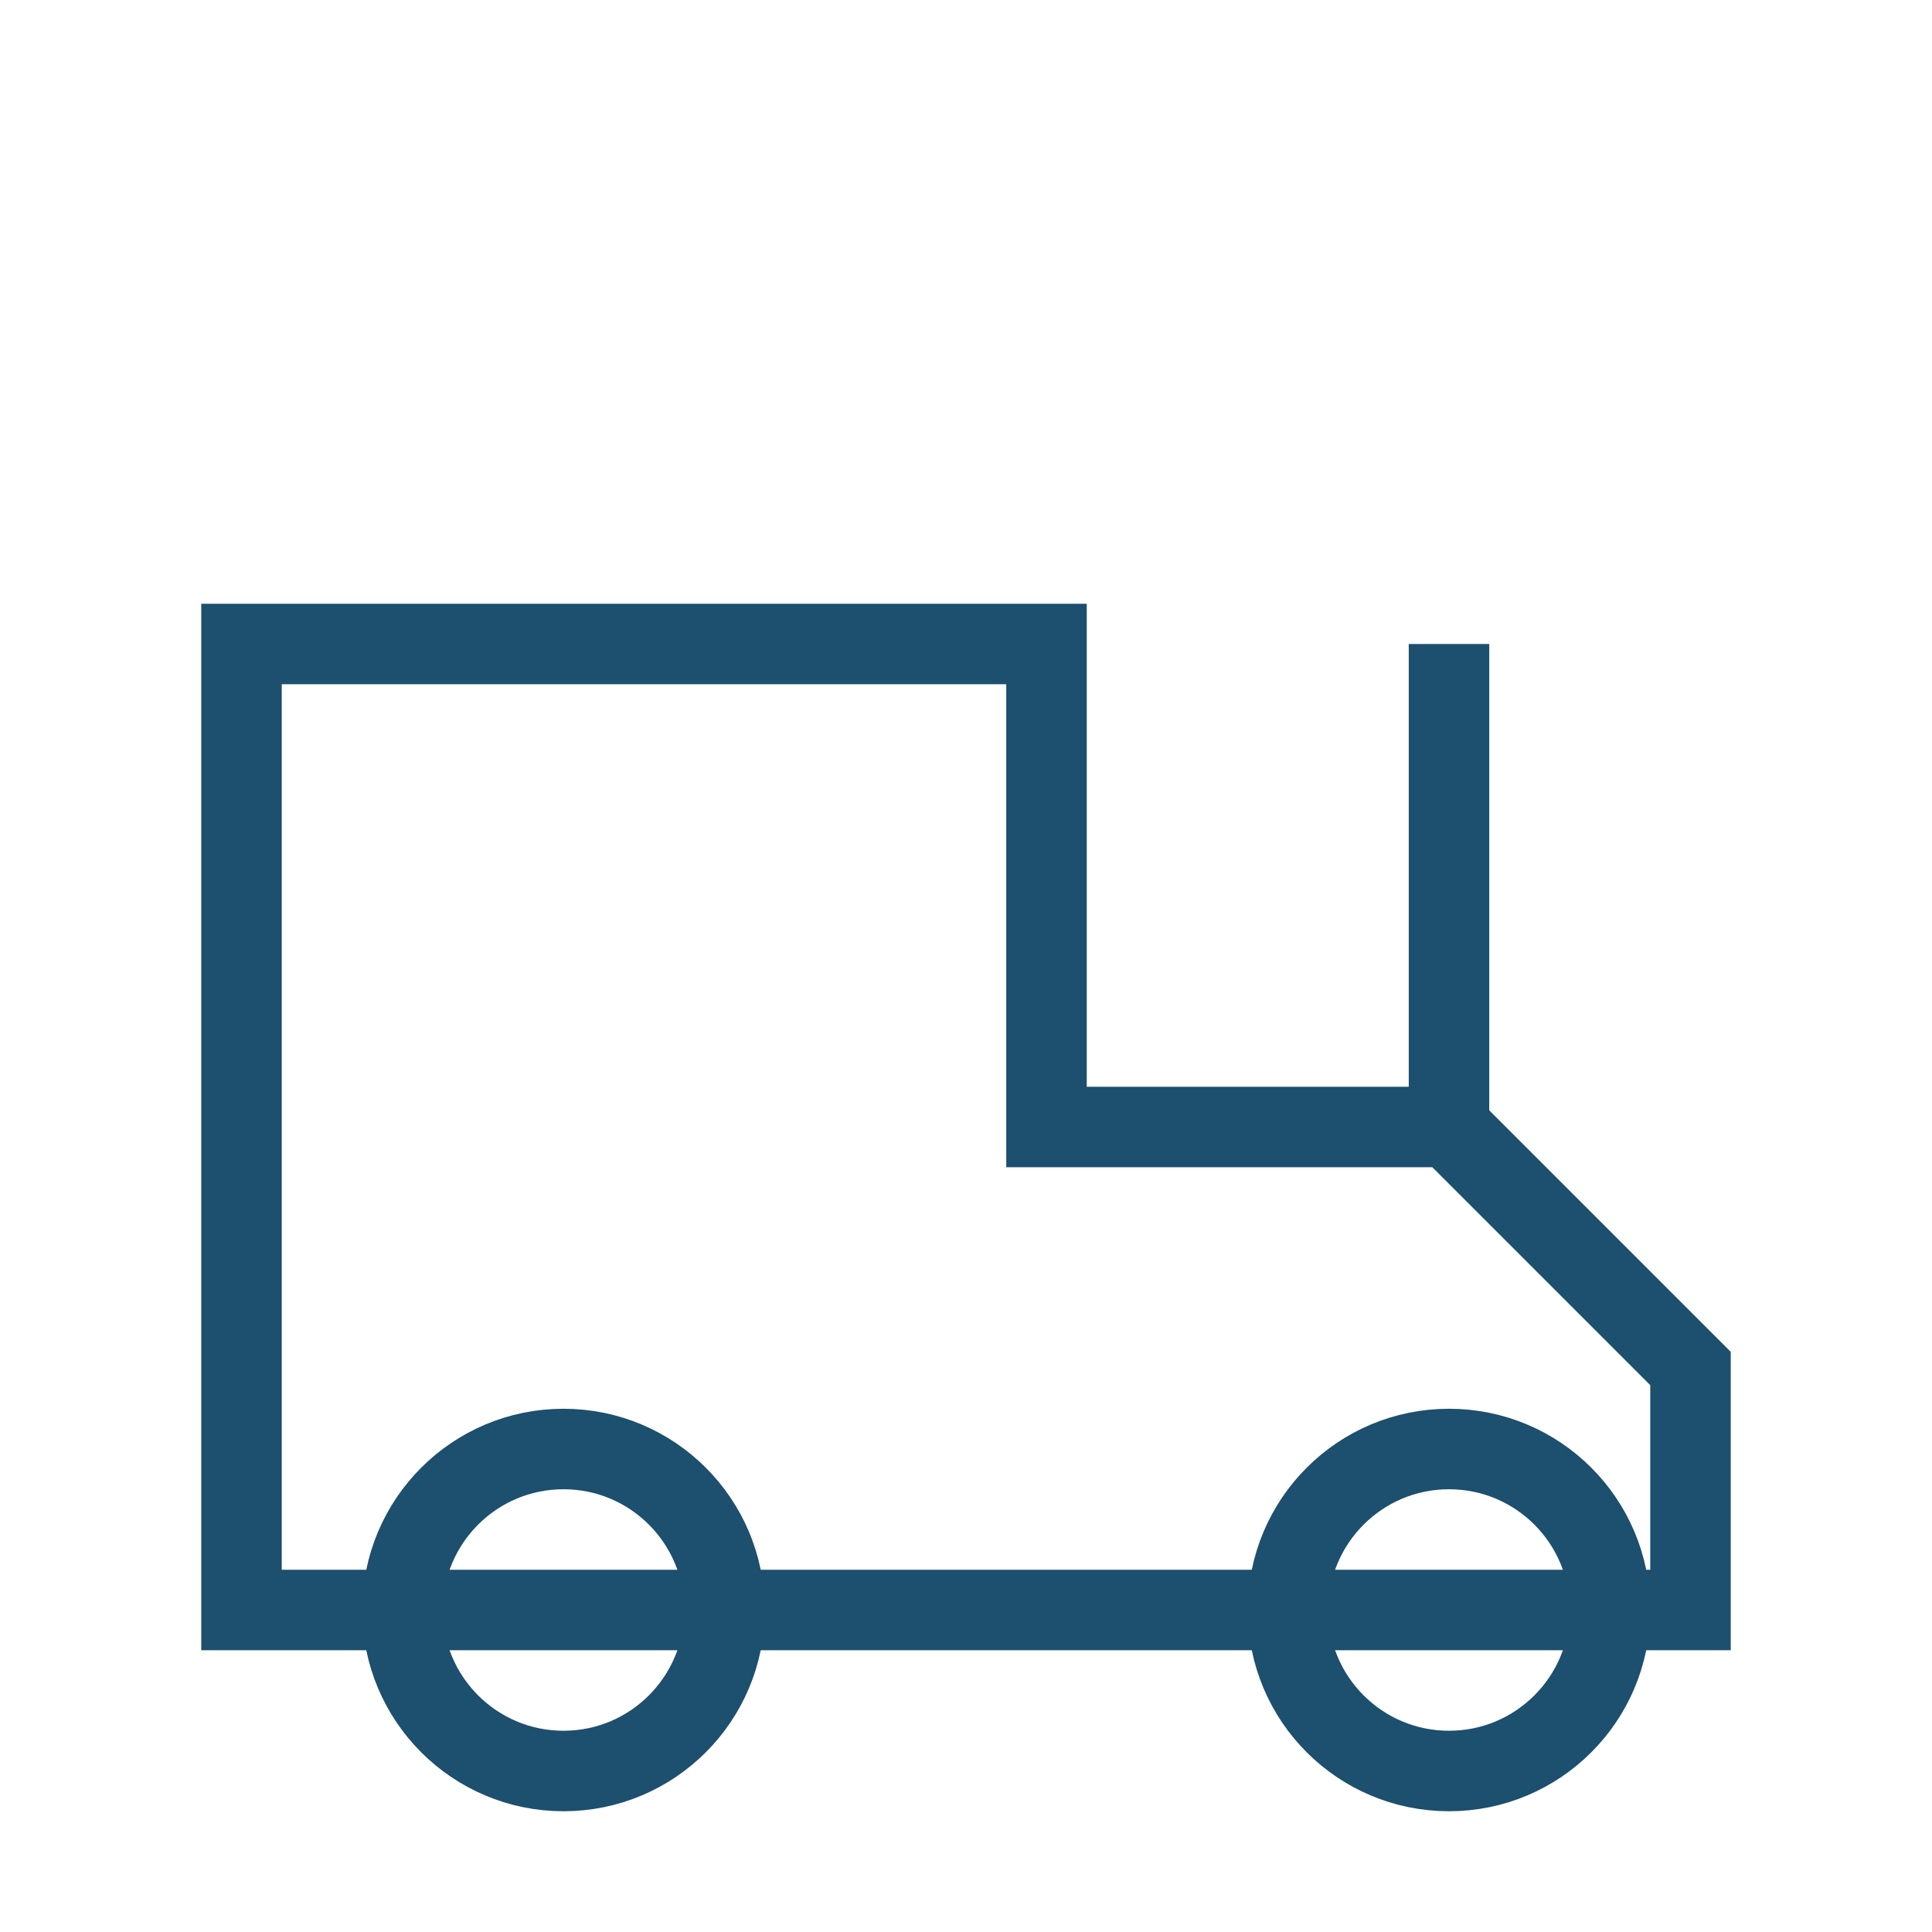
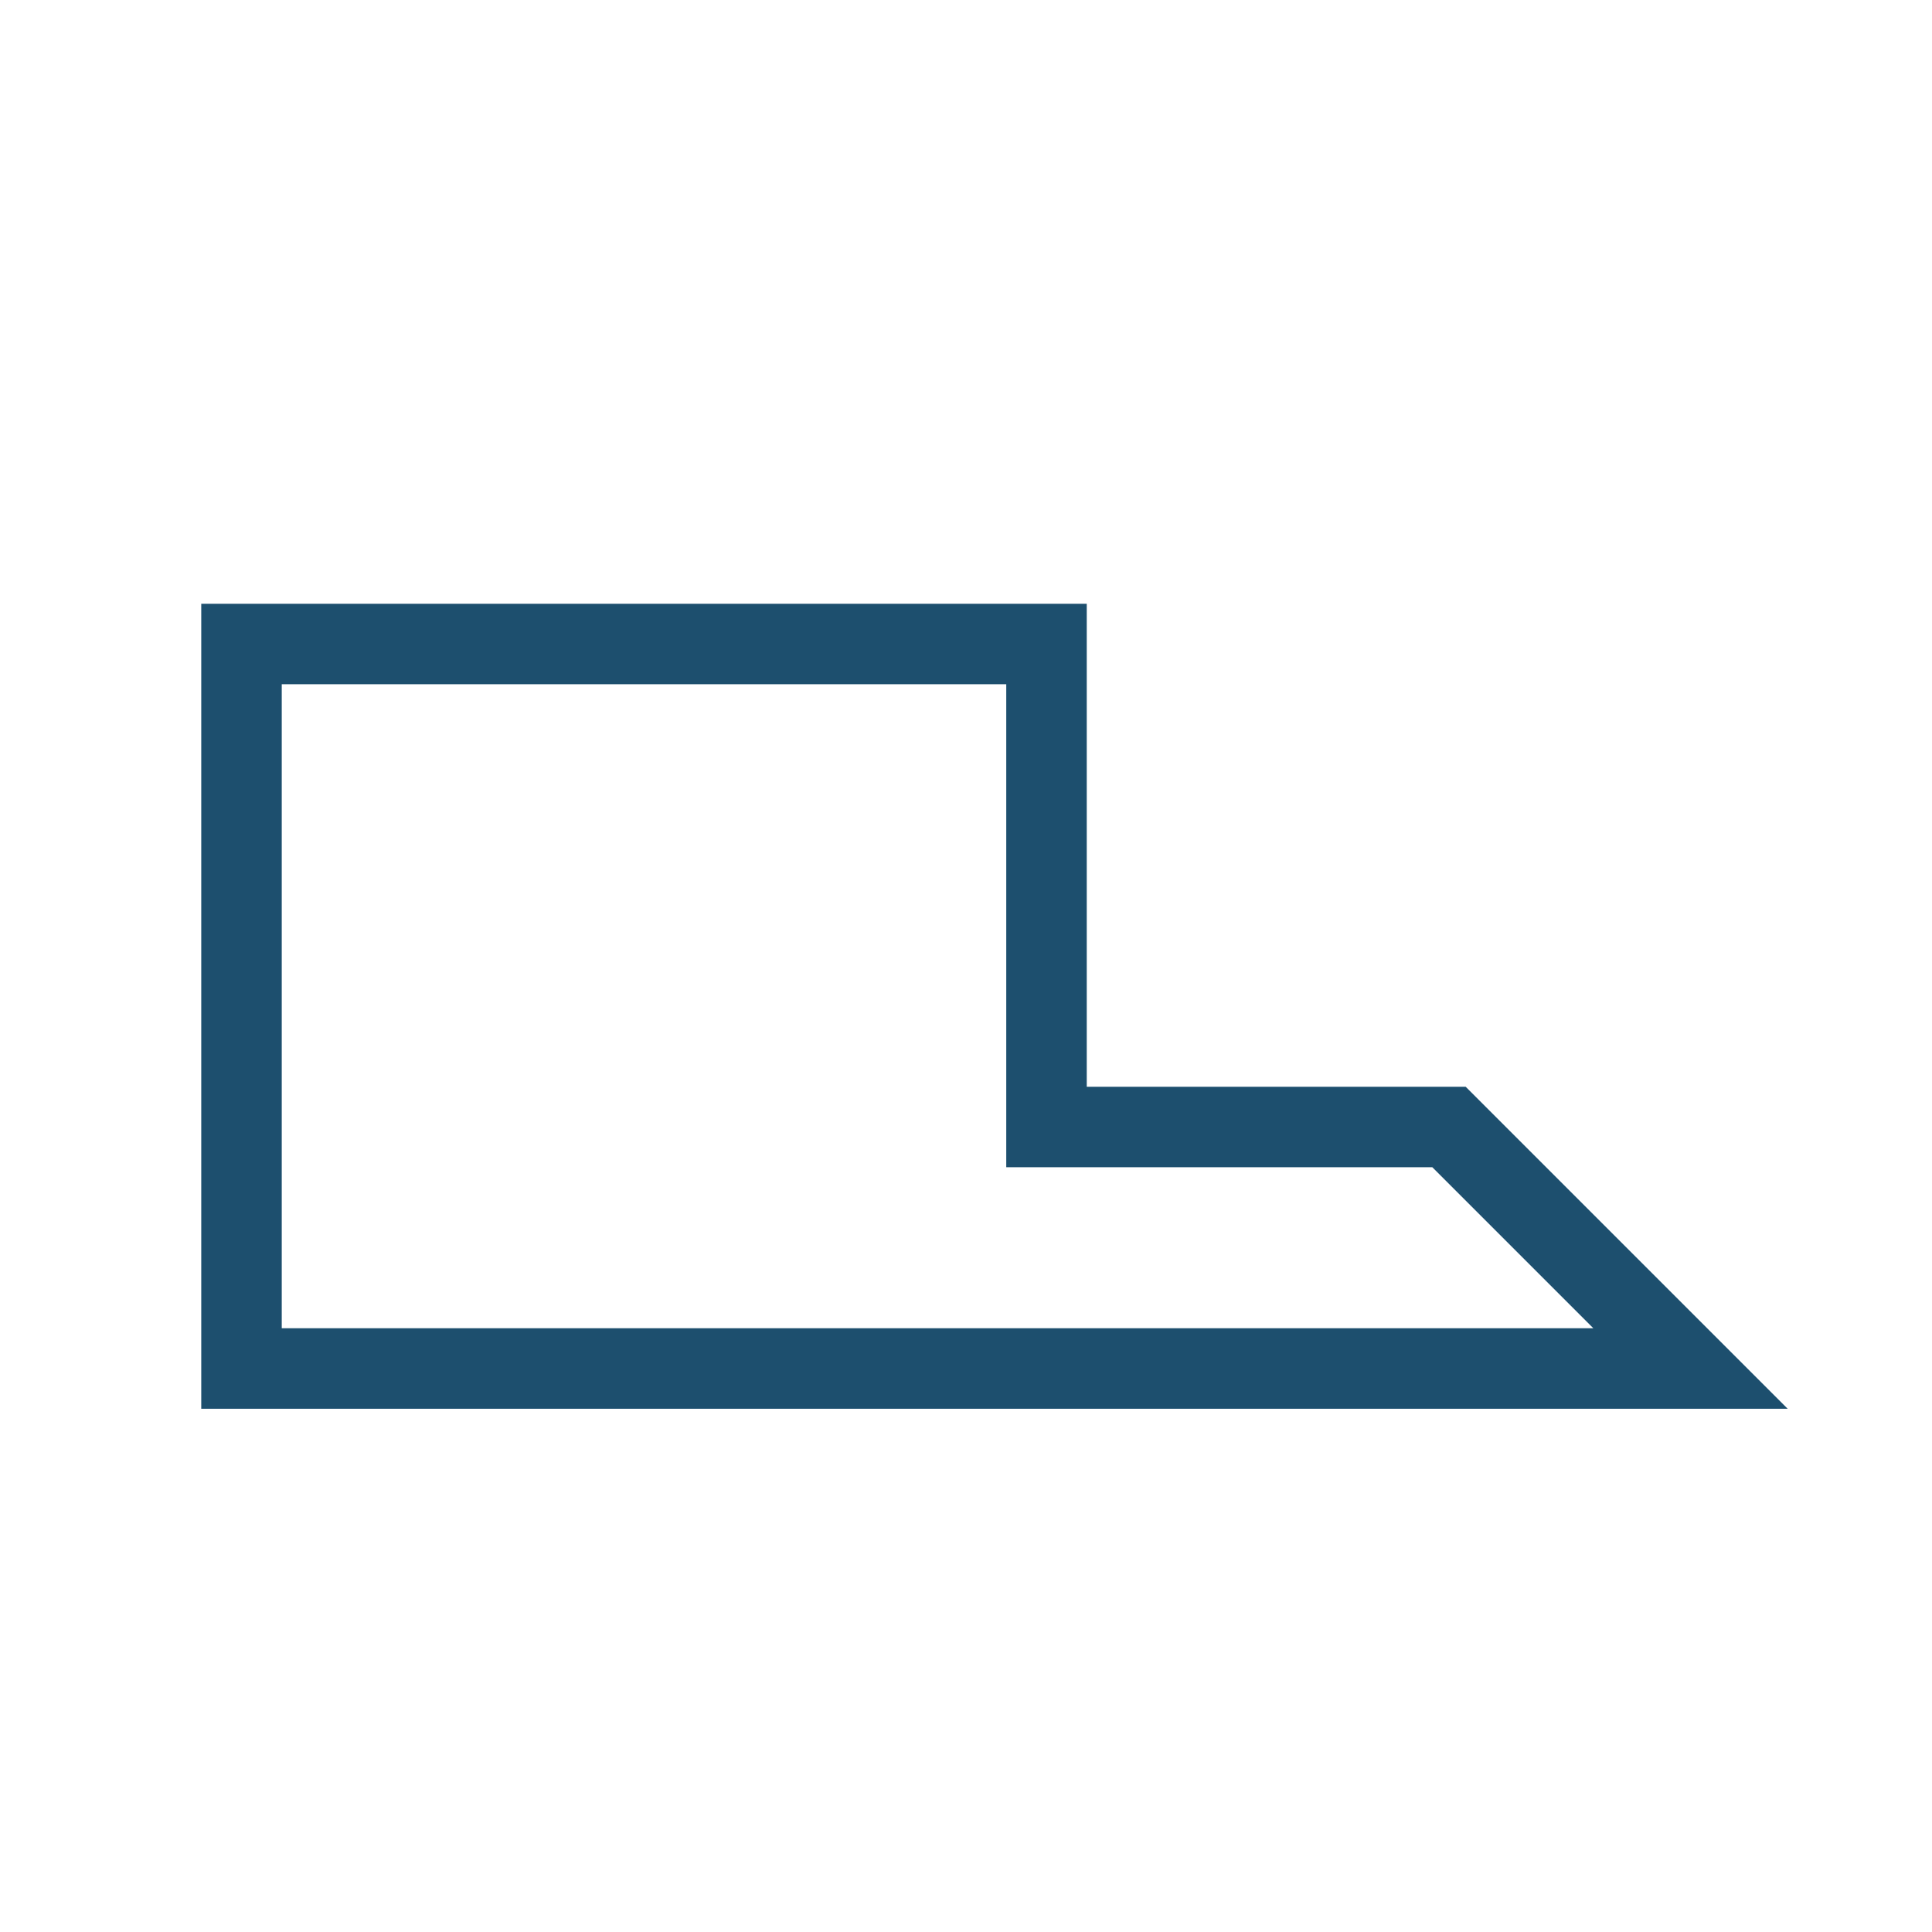
<svg xmlns="http://www.w3.org/2000/svg" width="24" height="24" viewBox="0 0 24 24">
  <g fill="none" stroke="#1D4F6E">
-     <path d="M3 8h10v6h5l3 3v3H3z" />
-     <circle cx="7" cy="20" r="2" />
-     <circle cx="18" cy="20" r="2" />
-     <path d="M18 8v6" />
+     <path d="M3 8h10v6h5l3 3H3z" />
  </g>
</svg>